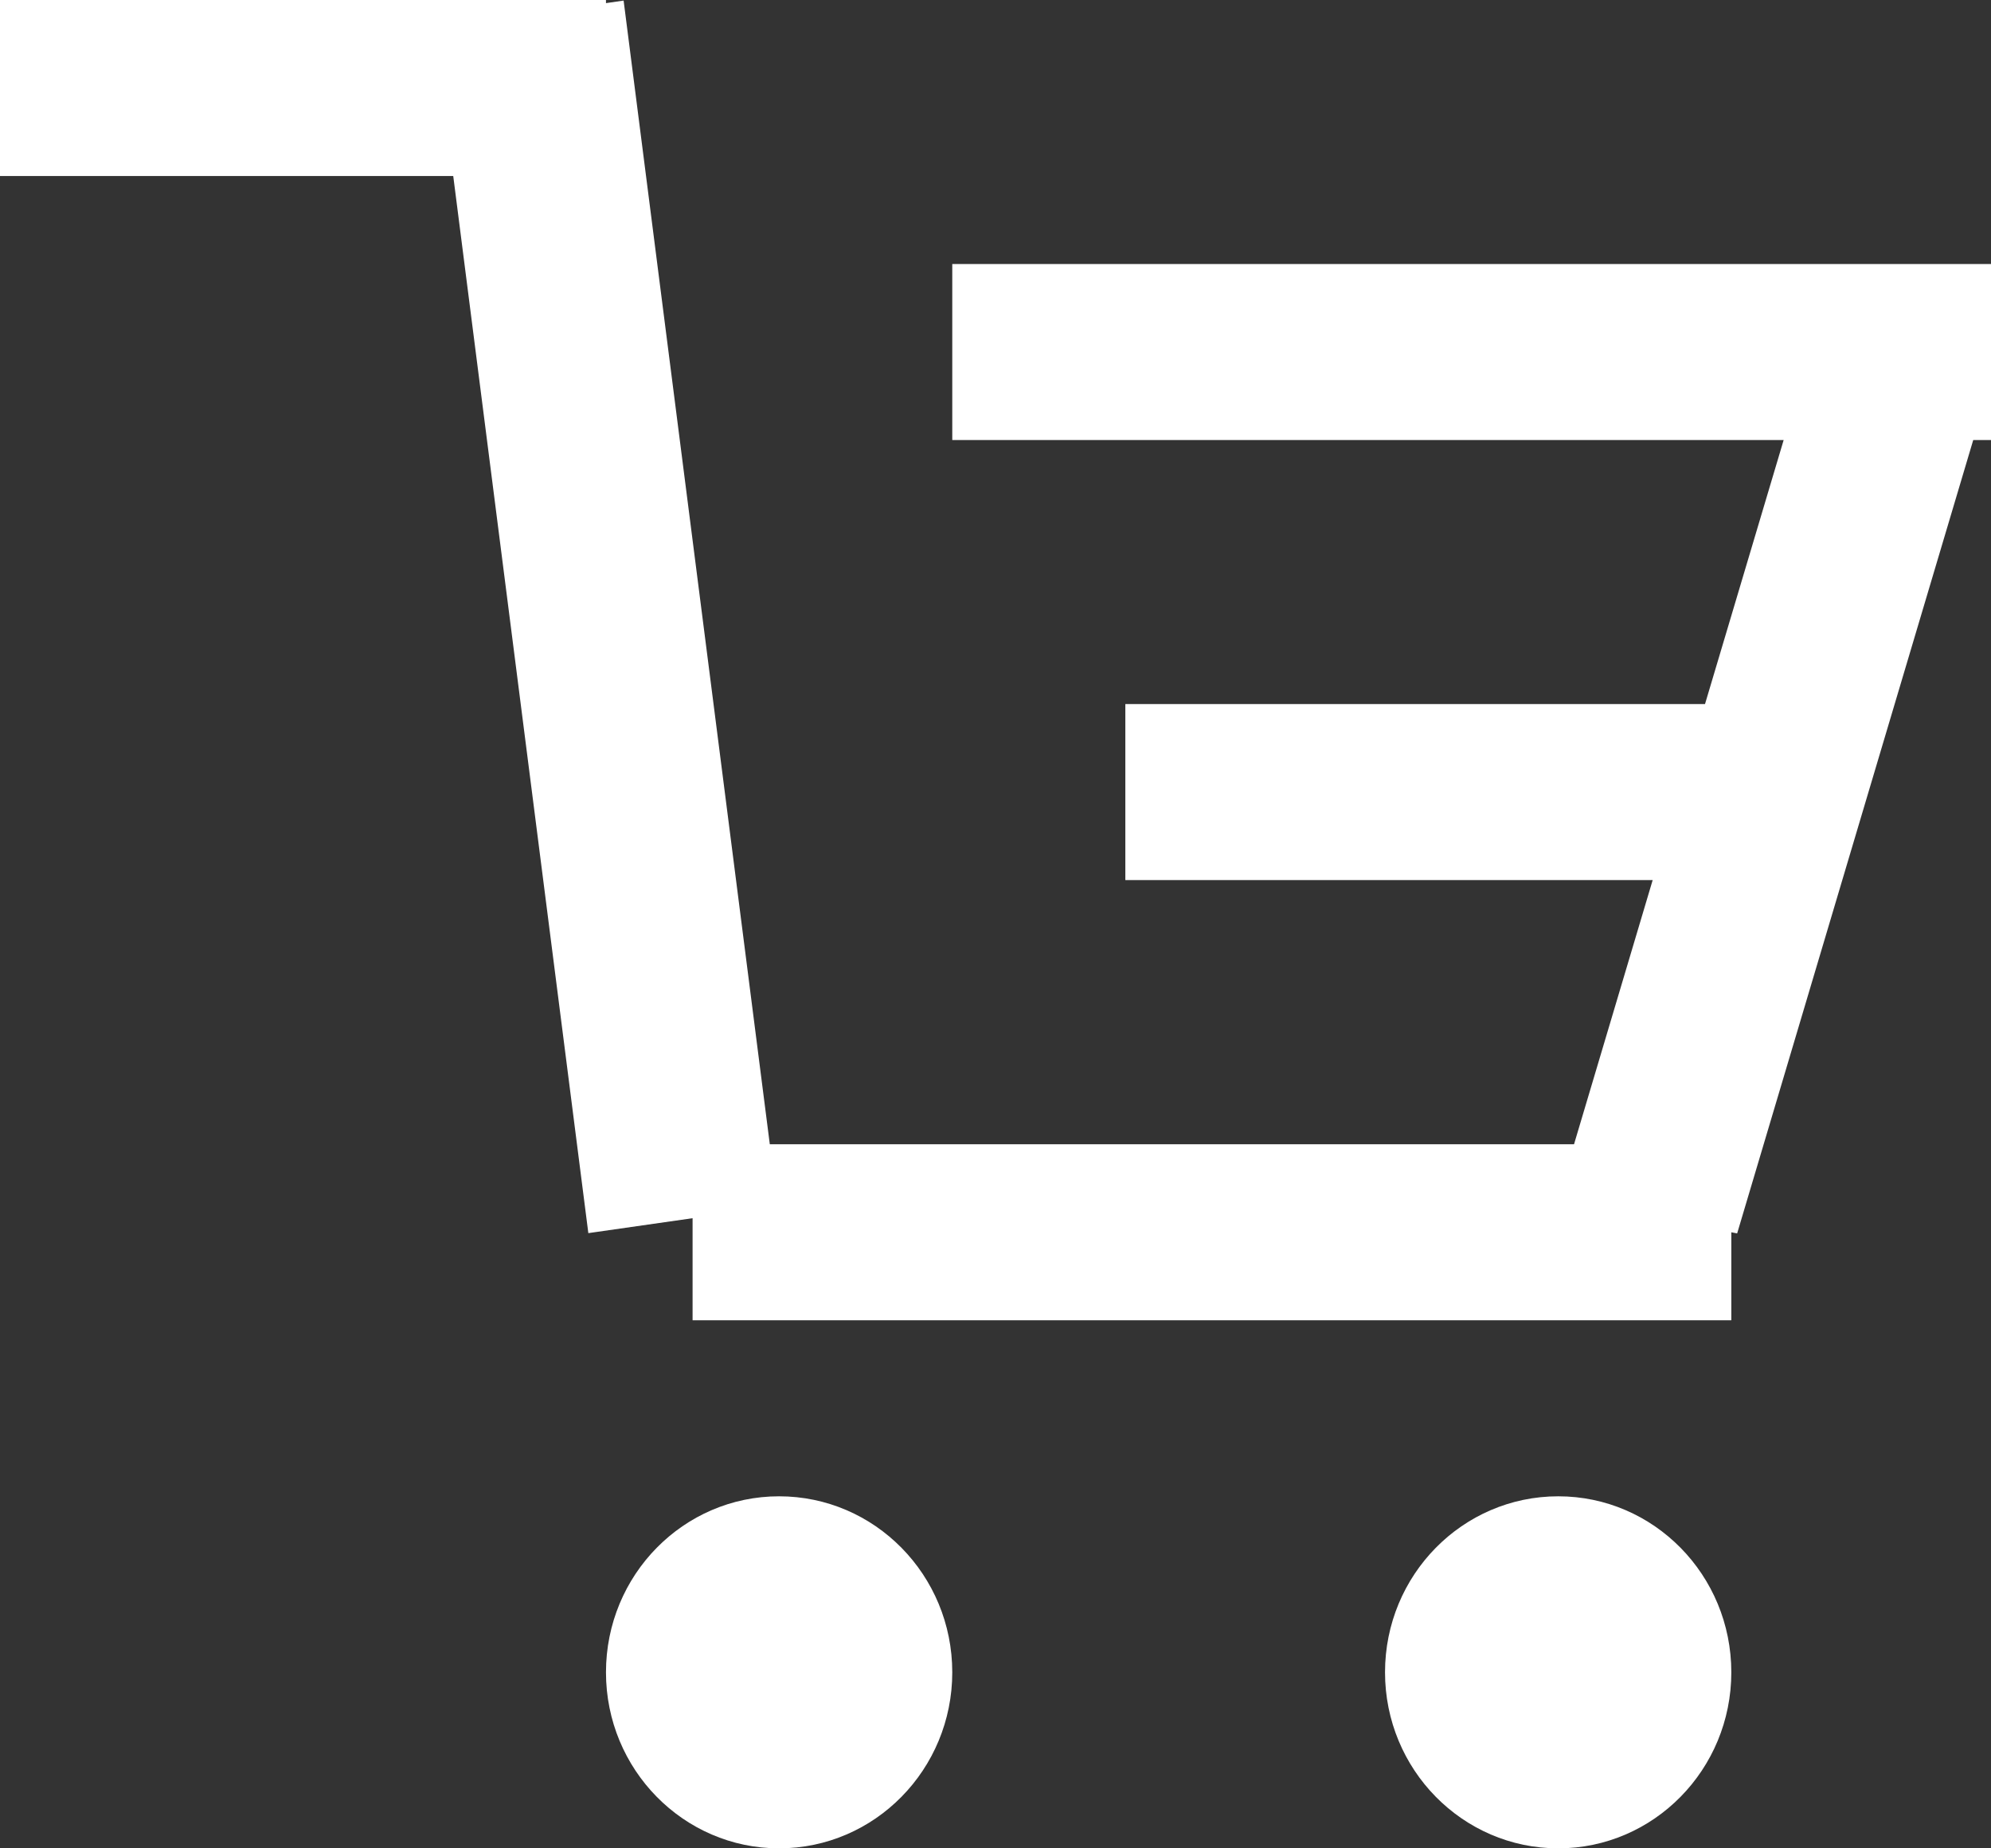
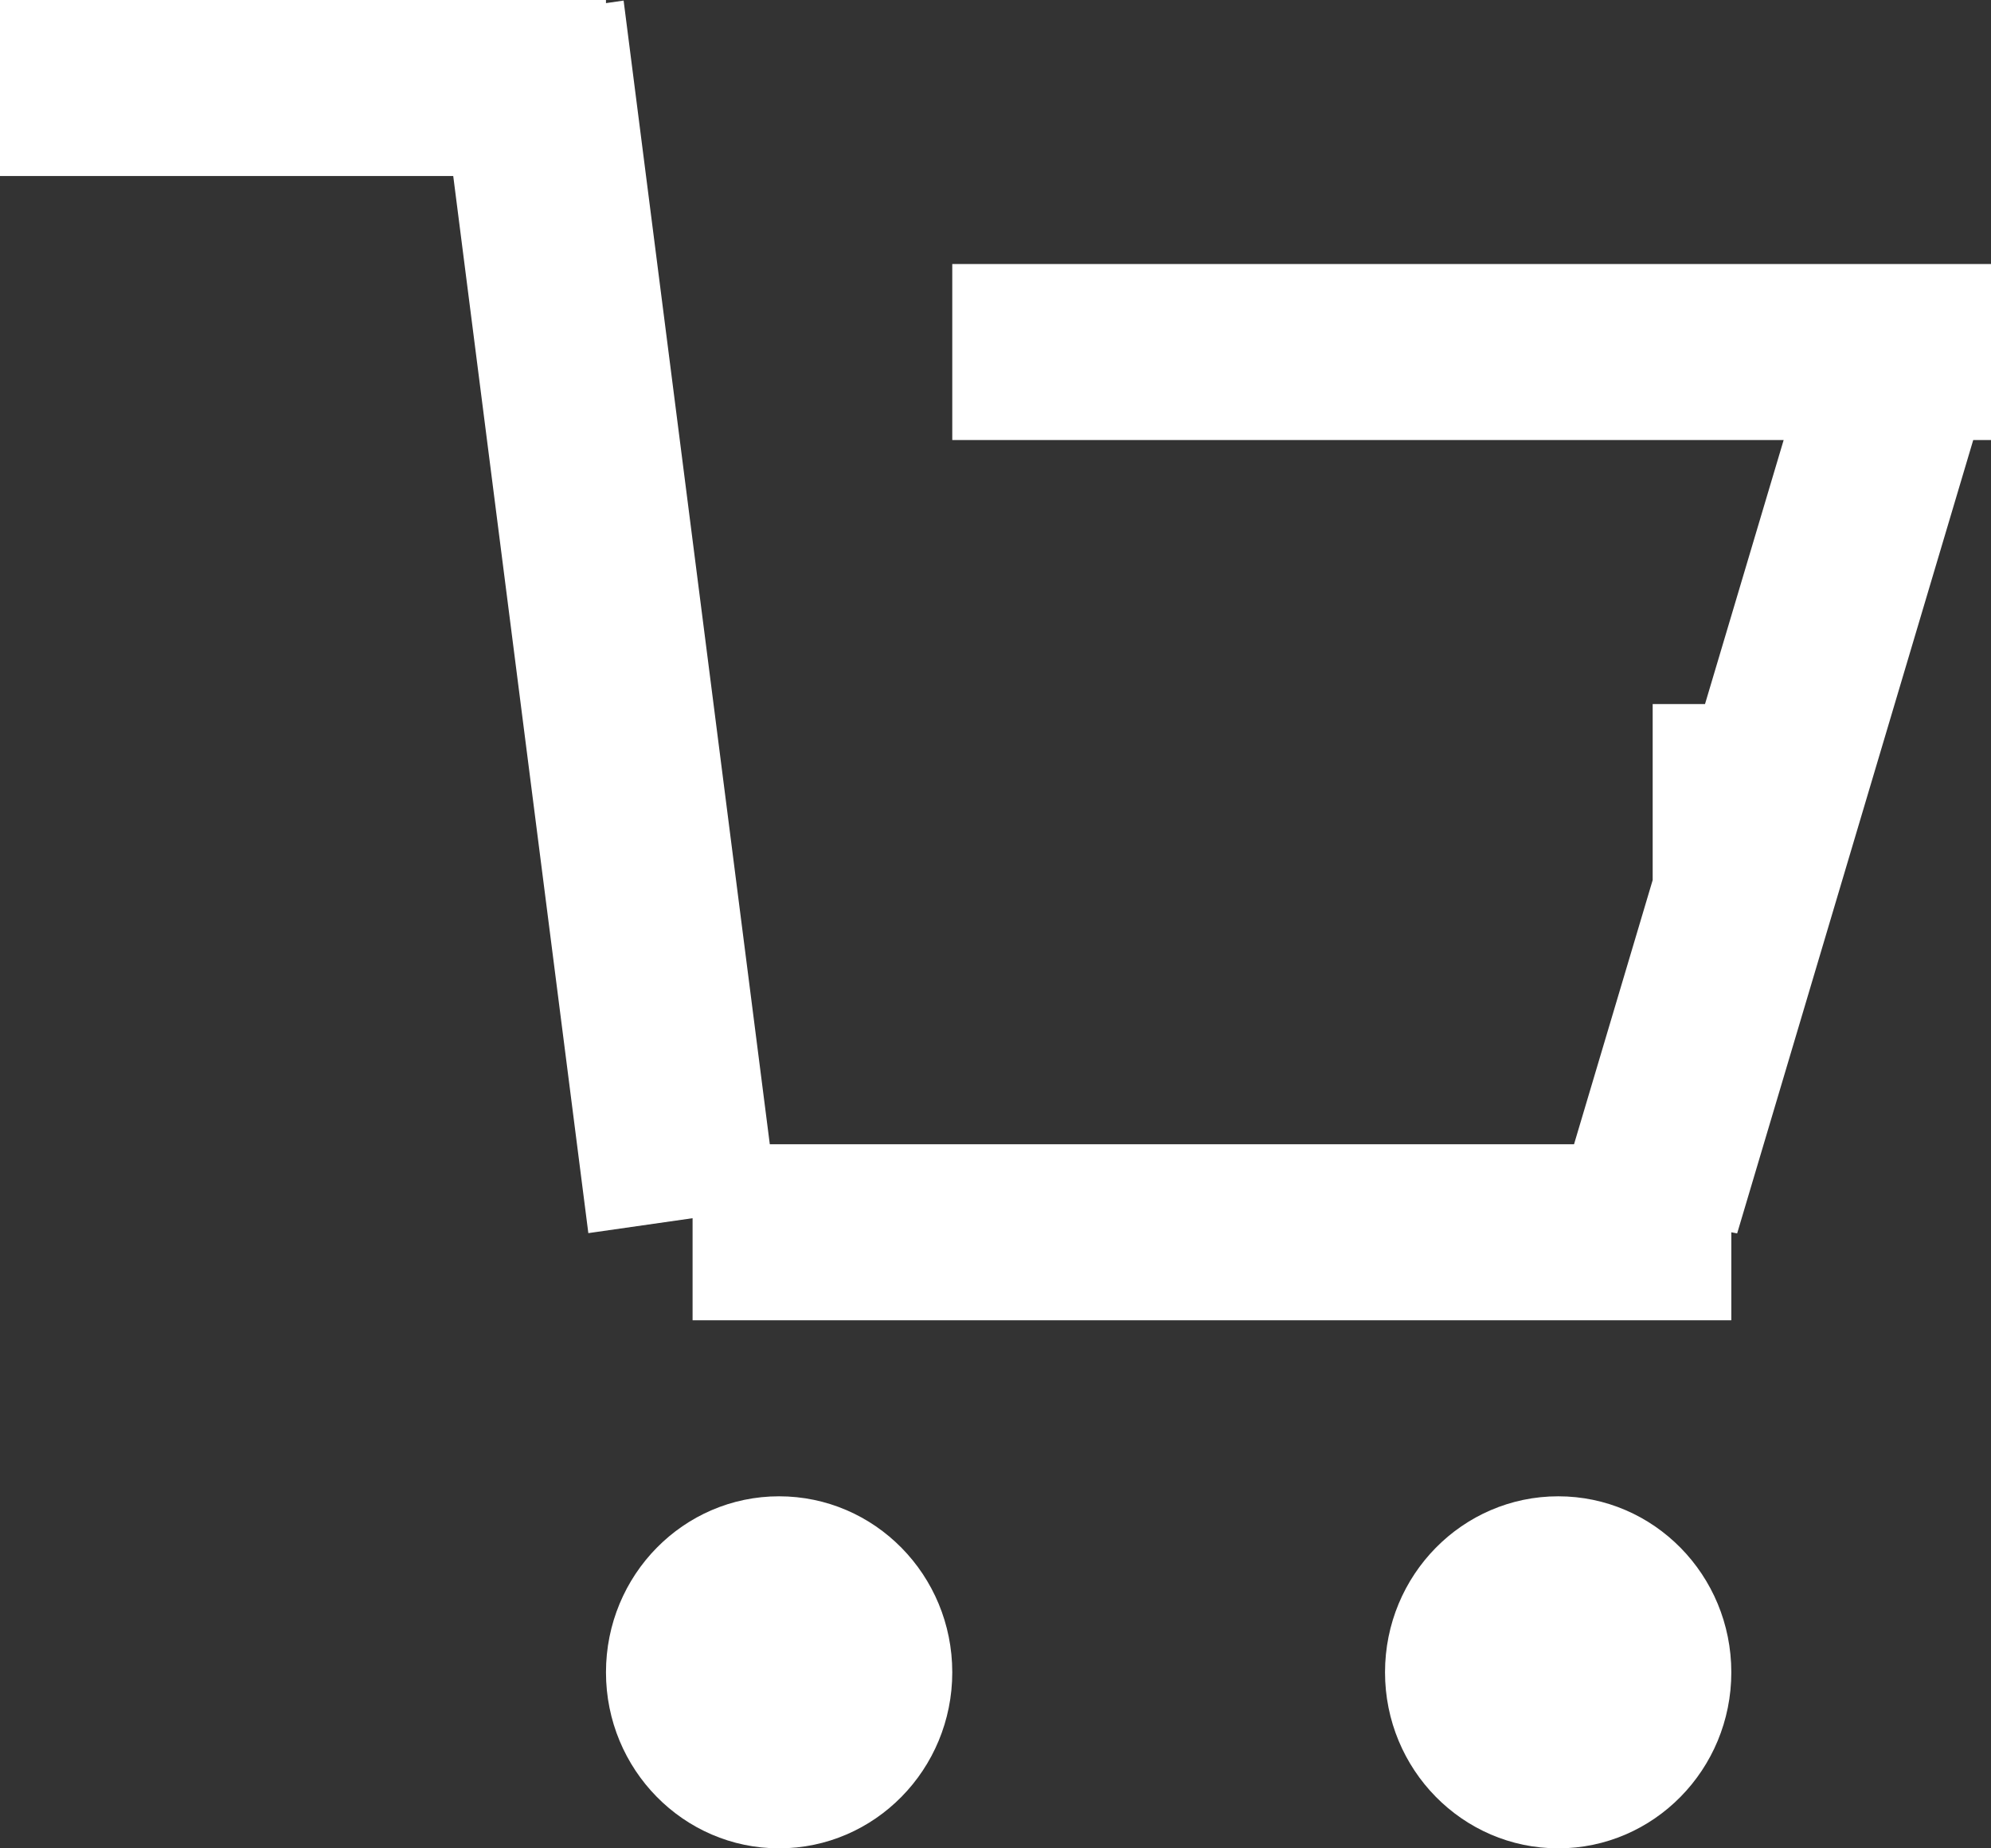
<svg xmlns="http://www.w3.org/2000/svg" width="14" height="13" viewBox="0 0 14 13" fill="none">
  <rect x="0" y="0" width="14" height="13" fill="#333333" stroke="none" />
-   <path d="M13.875 3.095L12.215 8.675L12.174 8.667V9.286H4.87V8.568L4.137 8.673L3.187 1.238H0V0H4.261V0.022L4.385 0.004L5.413 8.048H11.068L11.621 6.19H7.913V4.952H11.989L12.542 3.095H6.696V1.857H14V3.095H13.875ZM5.478 10.524C6.151 10.524 6.696 11.078 6.696 11.762C6.696 12.445 6.151 13 5.478 13C4.806 13 4.261 12.445 4.261 11.762C4.261 11.078 4.806 10.524 5.478 10.524ZM10.957 10.524C11.629 10.524 12.174 11.078 12.174 11.762C12.174 12.445 11.629 13 10.957 13C10.284 13 9.739 12.445 9.739 11.762C9.739 11.078 10.284 10.524 10.957 10.524Z" fill="white" />
+   <path d="M13.875 3.095L12.215 8.675L12.174 8.667V9.286H4.87V8.568L4.137 8.673L3.187 1.238H0V0H4.261V0.022L4.385 0.004L5.413 8.048H11.068L11.621 6.19V4.952H11.989L12.542 3.095H6.696V1.857H14V3.095H13.875ZM5.478 10.524C6.151 10.524 6.696 11.078 6.696 11.762C6.696 12.445 6.151 13 5.478 13C4.806 13 4.261 12.445 4.261 11.762C4.261 11.078 4.806 10.524 5.478 10.524ZM10.957 10.524C11.629 10.524 12.174 11.078 12.174 11.762C12.174 12.445 11.629 13 10.957 13C10.284 13 9.739 12.445 9.739 11.762C9.739 11.078 10.284 10.524 10.957 10.524Z" fill="white" />
</svg>